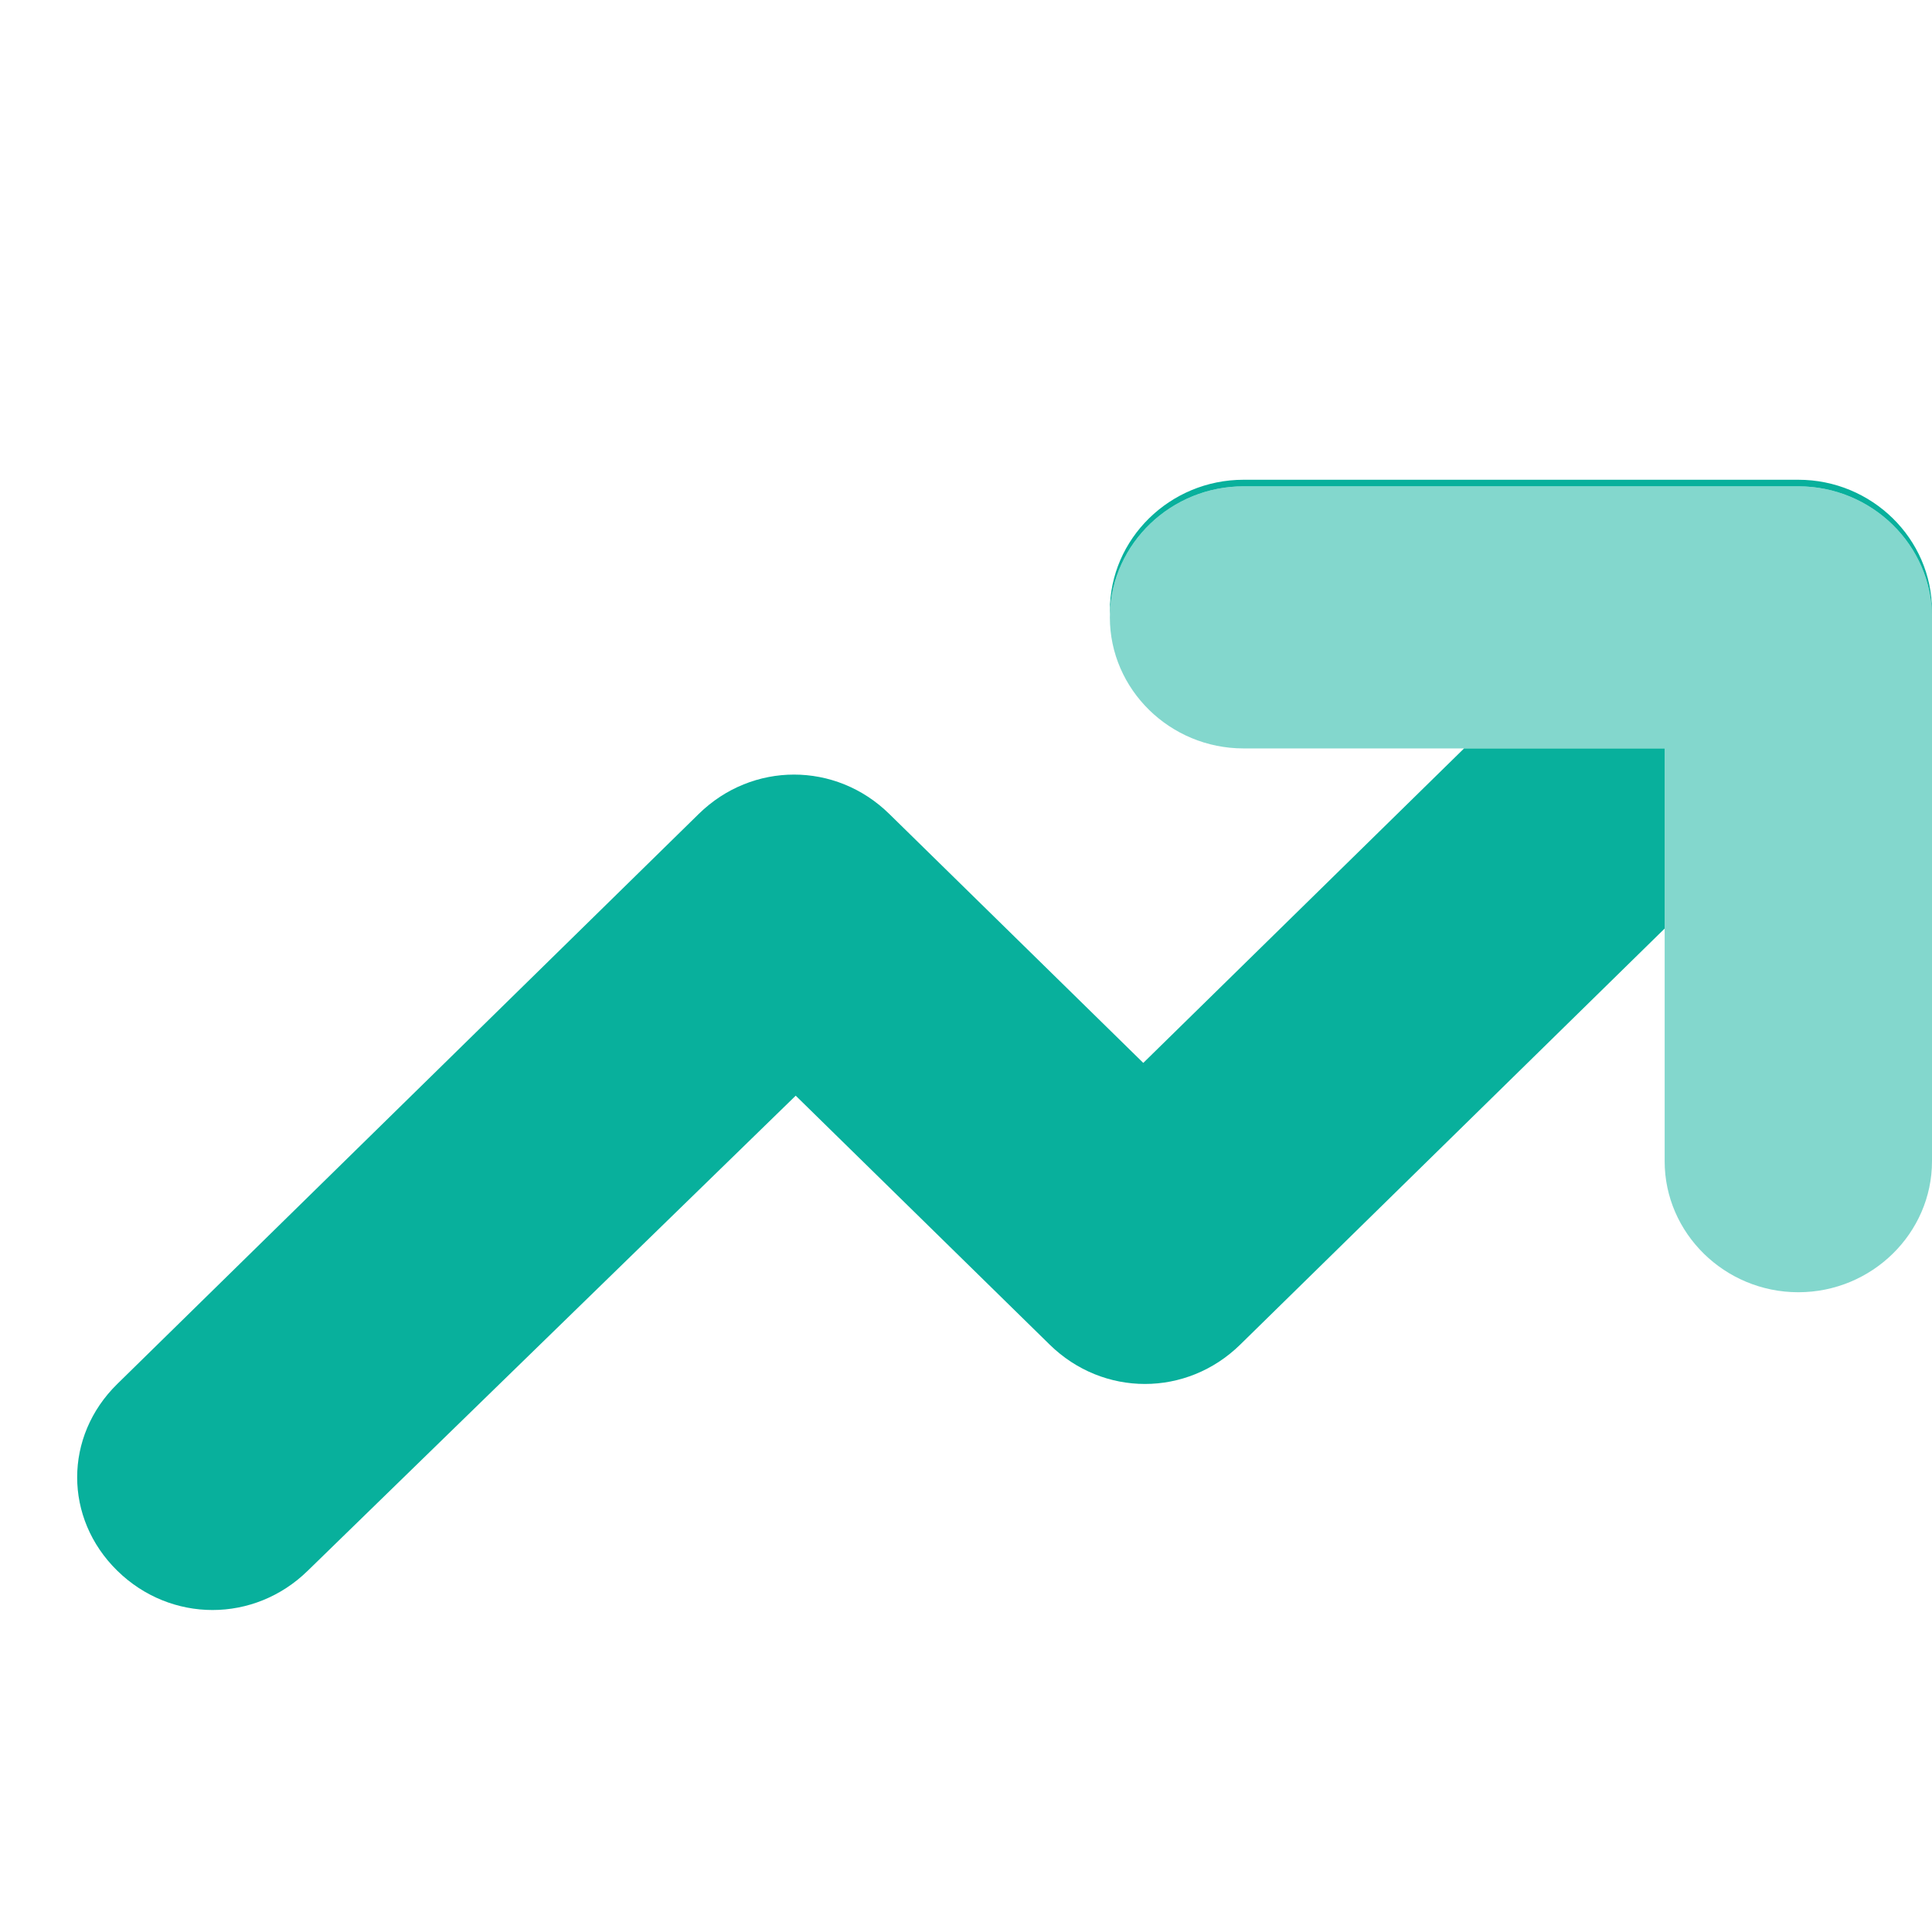
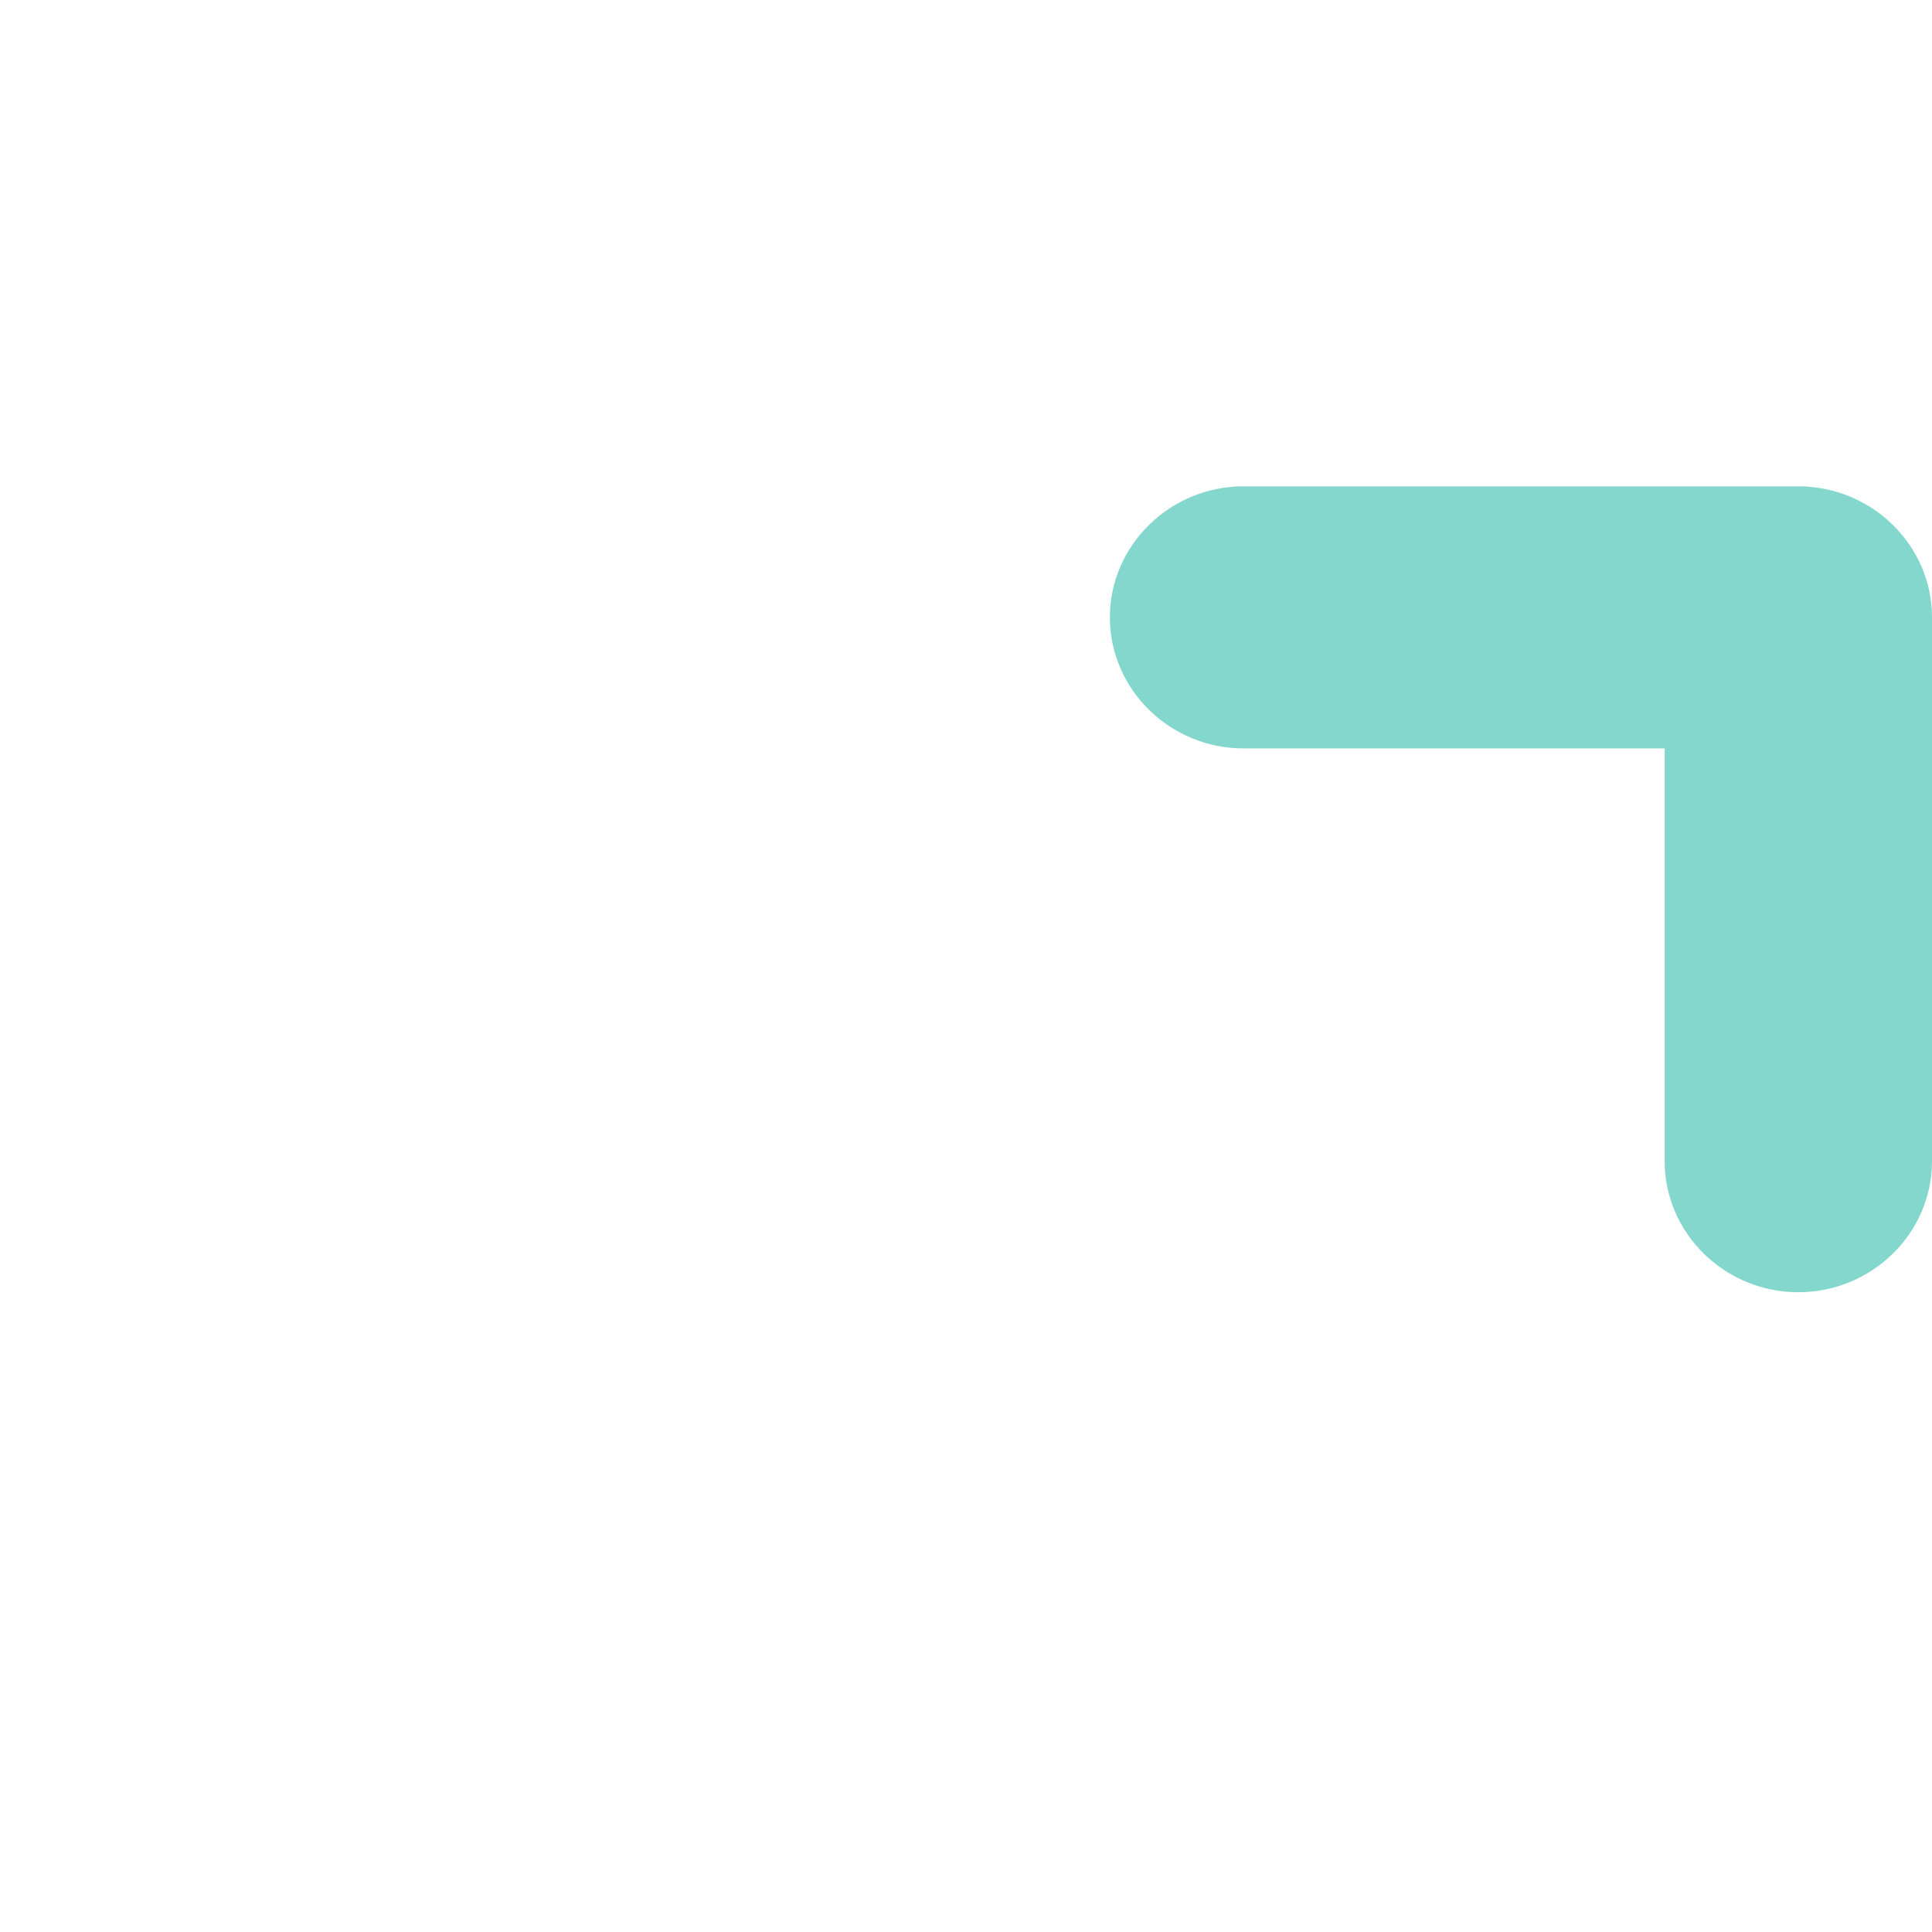
<svg xmlns="http://www.w3.org/2000/svg" width="50px" height="50px" viewBox="0 0 50 50" version="1.1">
  <title>icon resource</title>
  <g id="icon-resource" stroke="none" stroke-width="1" fill="none" fill-rule="evenodd">
    <g id="Group" fill="#08B09C" fill-rule="nonzero">
      <g id="trending-up" transform="translate(0, 10.417)">
-         <path d="M37.89,8.952 L43.081,8.952 L43.081,13.614 L32.096,24.382 C30.712,25.739 28.55,25.739 27.166,24.382 L20.593,17.939 L7.965,30.233 C6.581,31.589 4.419,31.589 3.035,30.233 C1.651,28.876 1.651,26.756 3.035,25.4 L18.084,10.647 C19.468,9.29 21.631,9.29 23.014,10.647 L29.588,17.091 L37.89,8.952 Z M50,5.56 C50,3.695 48.443,2.169 46.54,2.169 L32.182,2.169 C30.309,2.169 28.771,3.649 28.724,5.475 C28.723,5.447 28.723,5.419 28.723,5.39 C28.723,3.525 30.28,1.999 32.183,1.999 L46.54,1.999 C48.443,1.999 50,3.525 50,5.39 L50,5.56 Z" id="Path-2" />
-         <path d="M43.081,13.615 L43.081,19.635 C43.081,21.5 44.638,23.026 46.54,23.026 C48.443,23.026 50,21.5 50,19.635 L50,5.56 C50,3.695 48.443,2.169 46.54,2.169 L32.182,2.169 C30.28,2.169 28.723,3.695 28.723,5.56 C28.723,7.426 30.28,8.952 32.182,8.952 L38.064,8.952 L43.081,8.952 L43.081,13.615 Z" id="Path" opacity="0.5" />
+         <path d="M43.081,13.615 L43.081,19.635 C43.081,21.5 44.638,23.026 46.54,23.026 C48.443,23.026 50,21.5 50,19.635 L50,5.56 C50,3.695 48.443,2.169 46.54,2.169 L32.182,2.169 C30.28,2.169 28.723,3.695 28.723,5.56 C28.723,7.426 30.28,8.952 32.182,8.952 L38.064,8.952 L43.081,8.952 L43.081,13.615 " id="Path" opacity="0.5" />
      </g>
    </g>
  </g>
</svg>